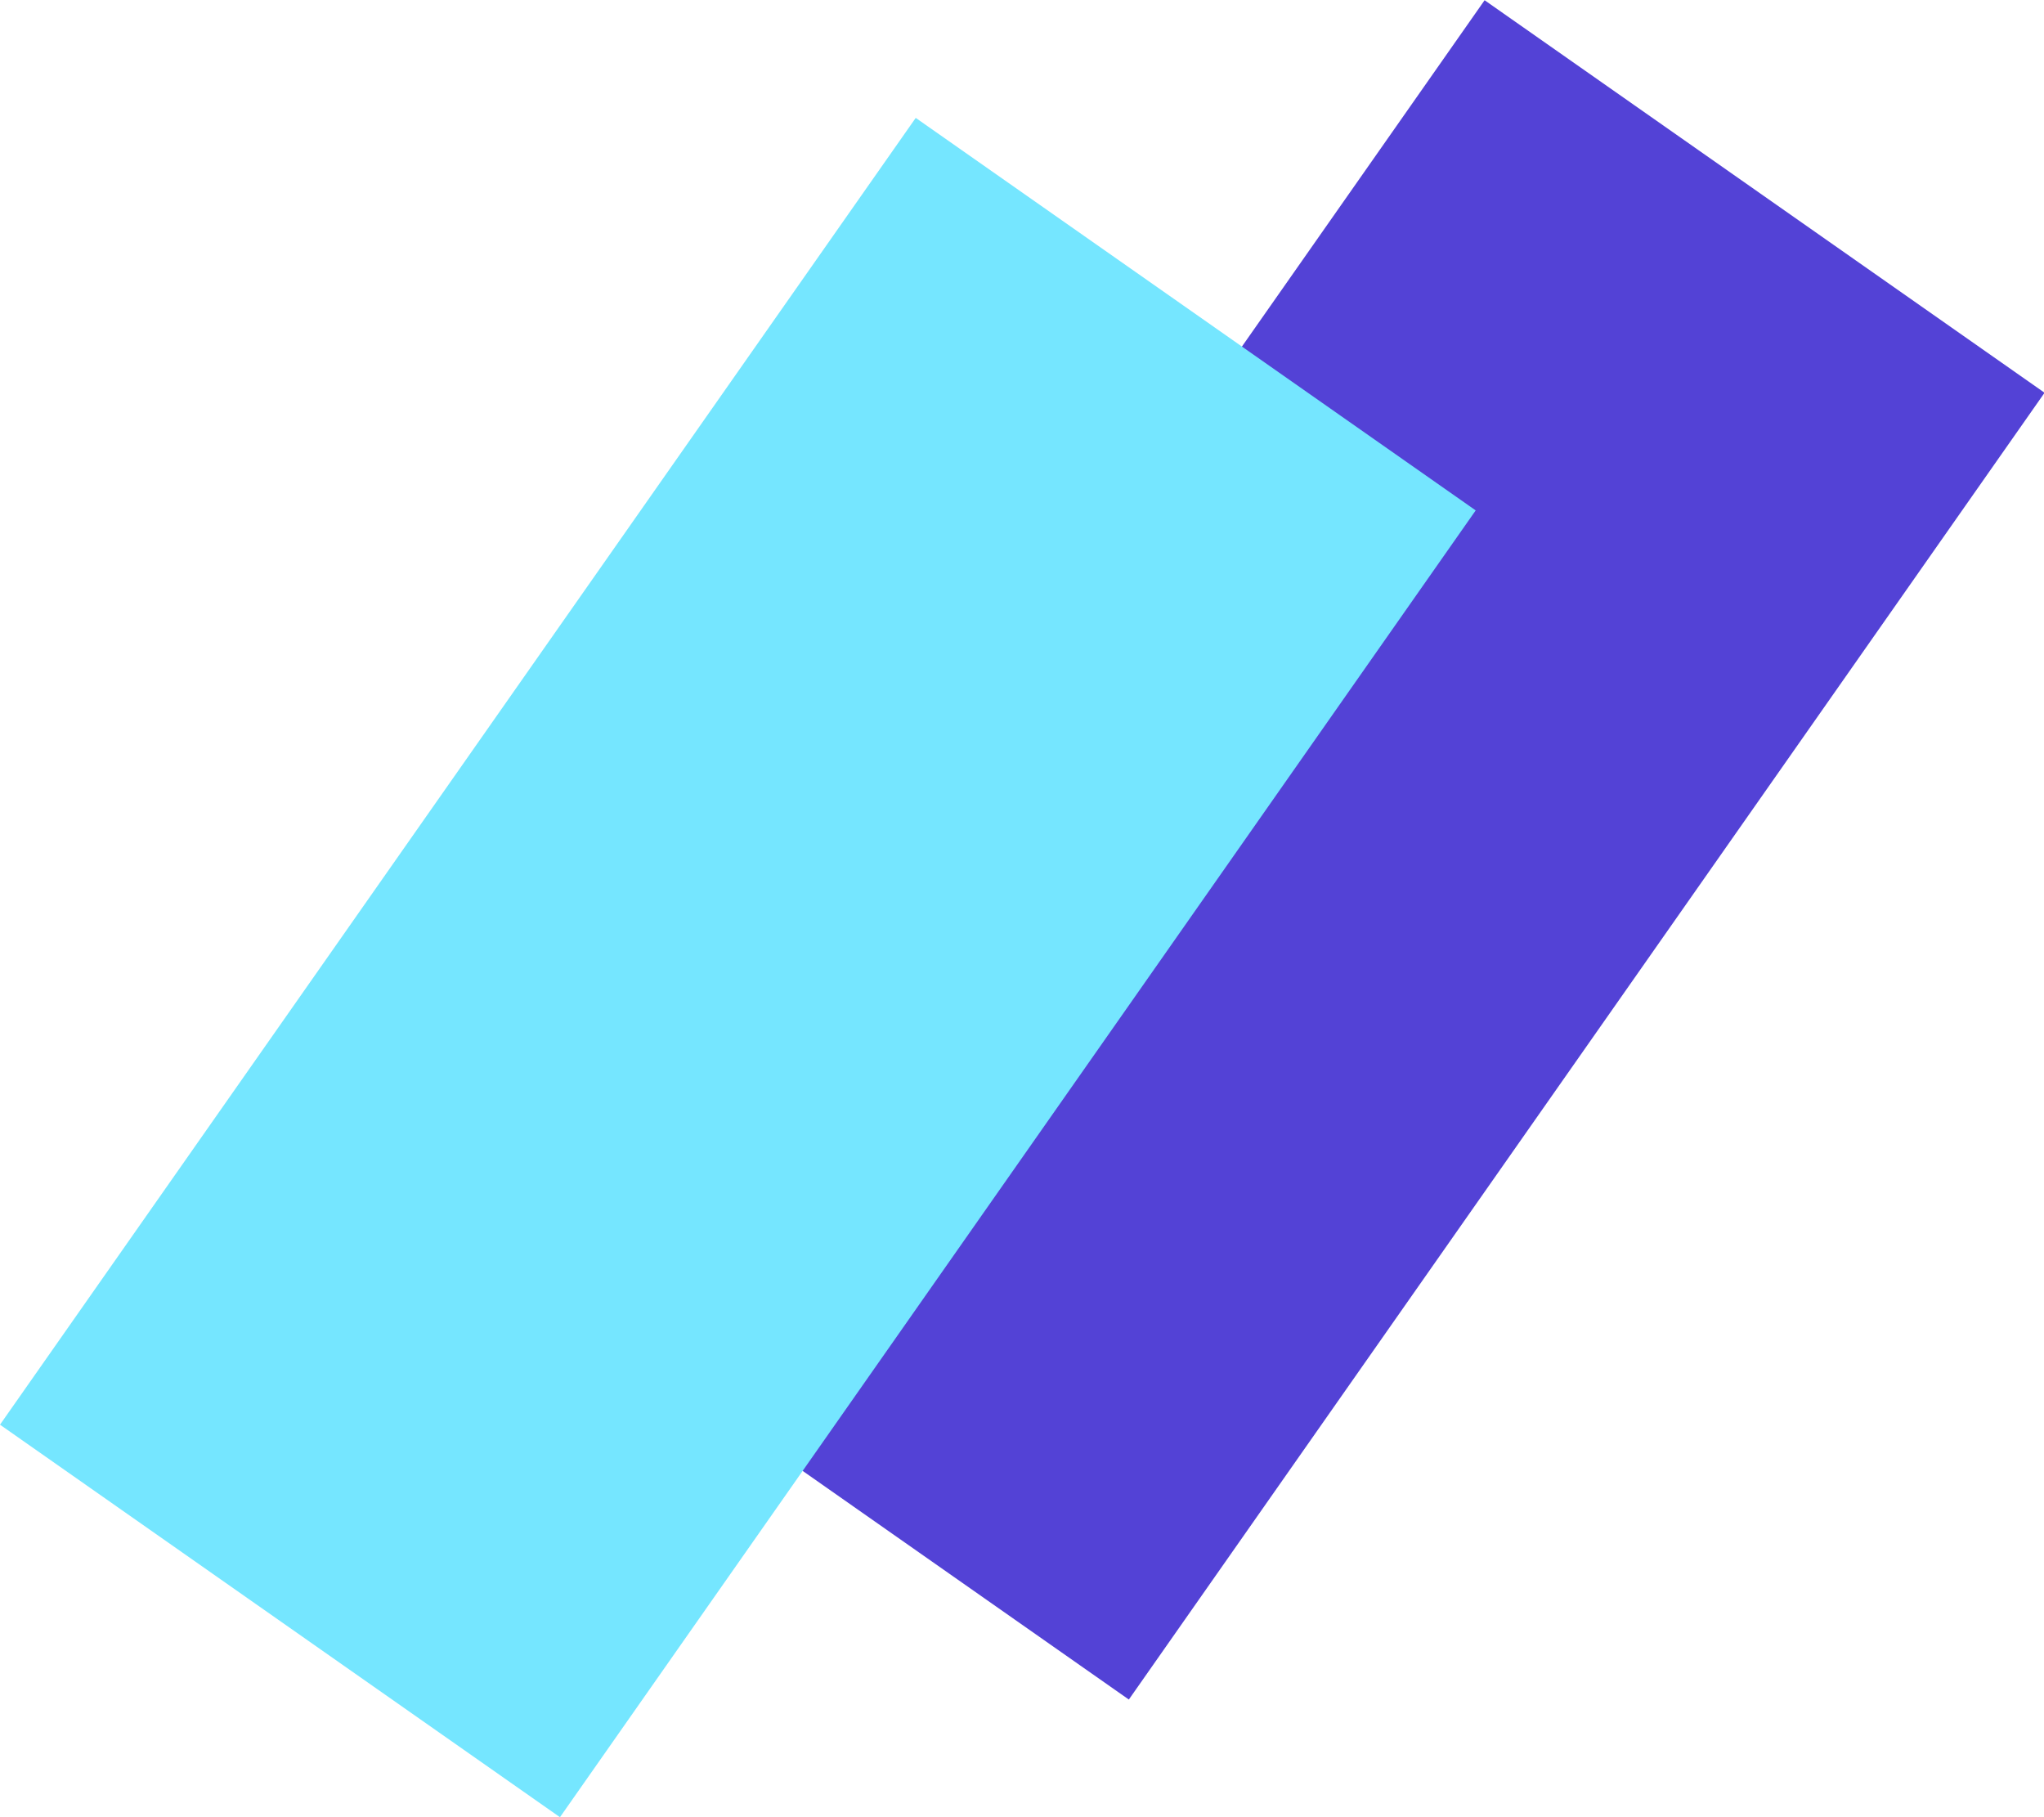
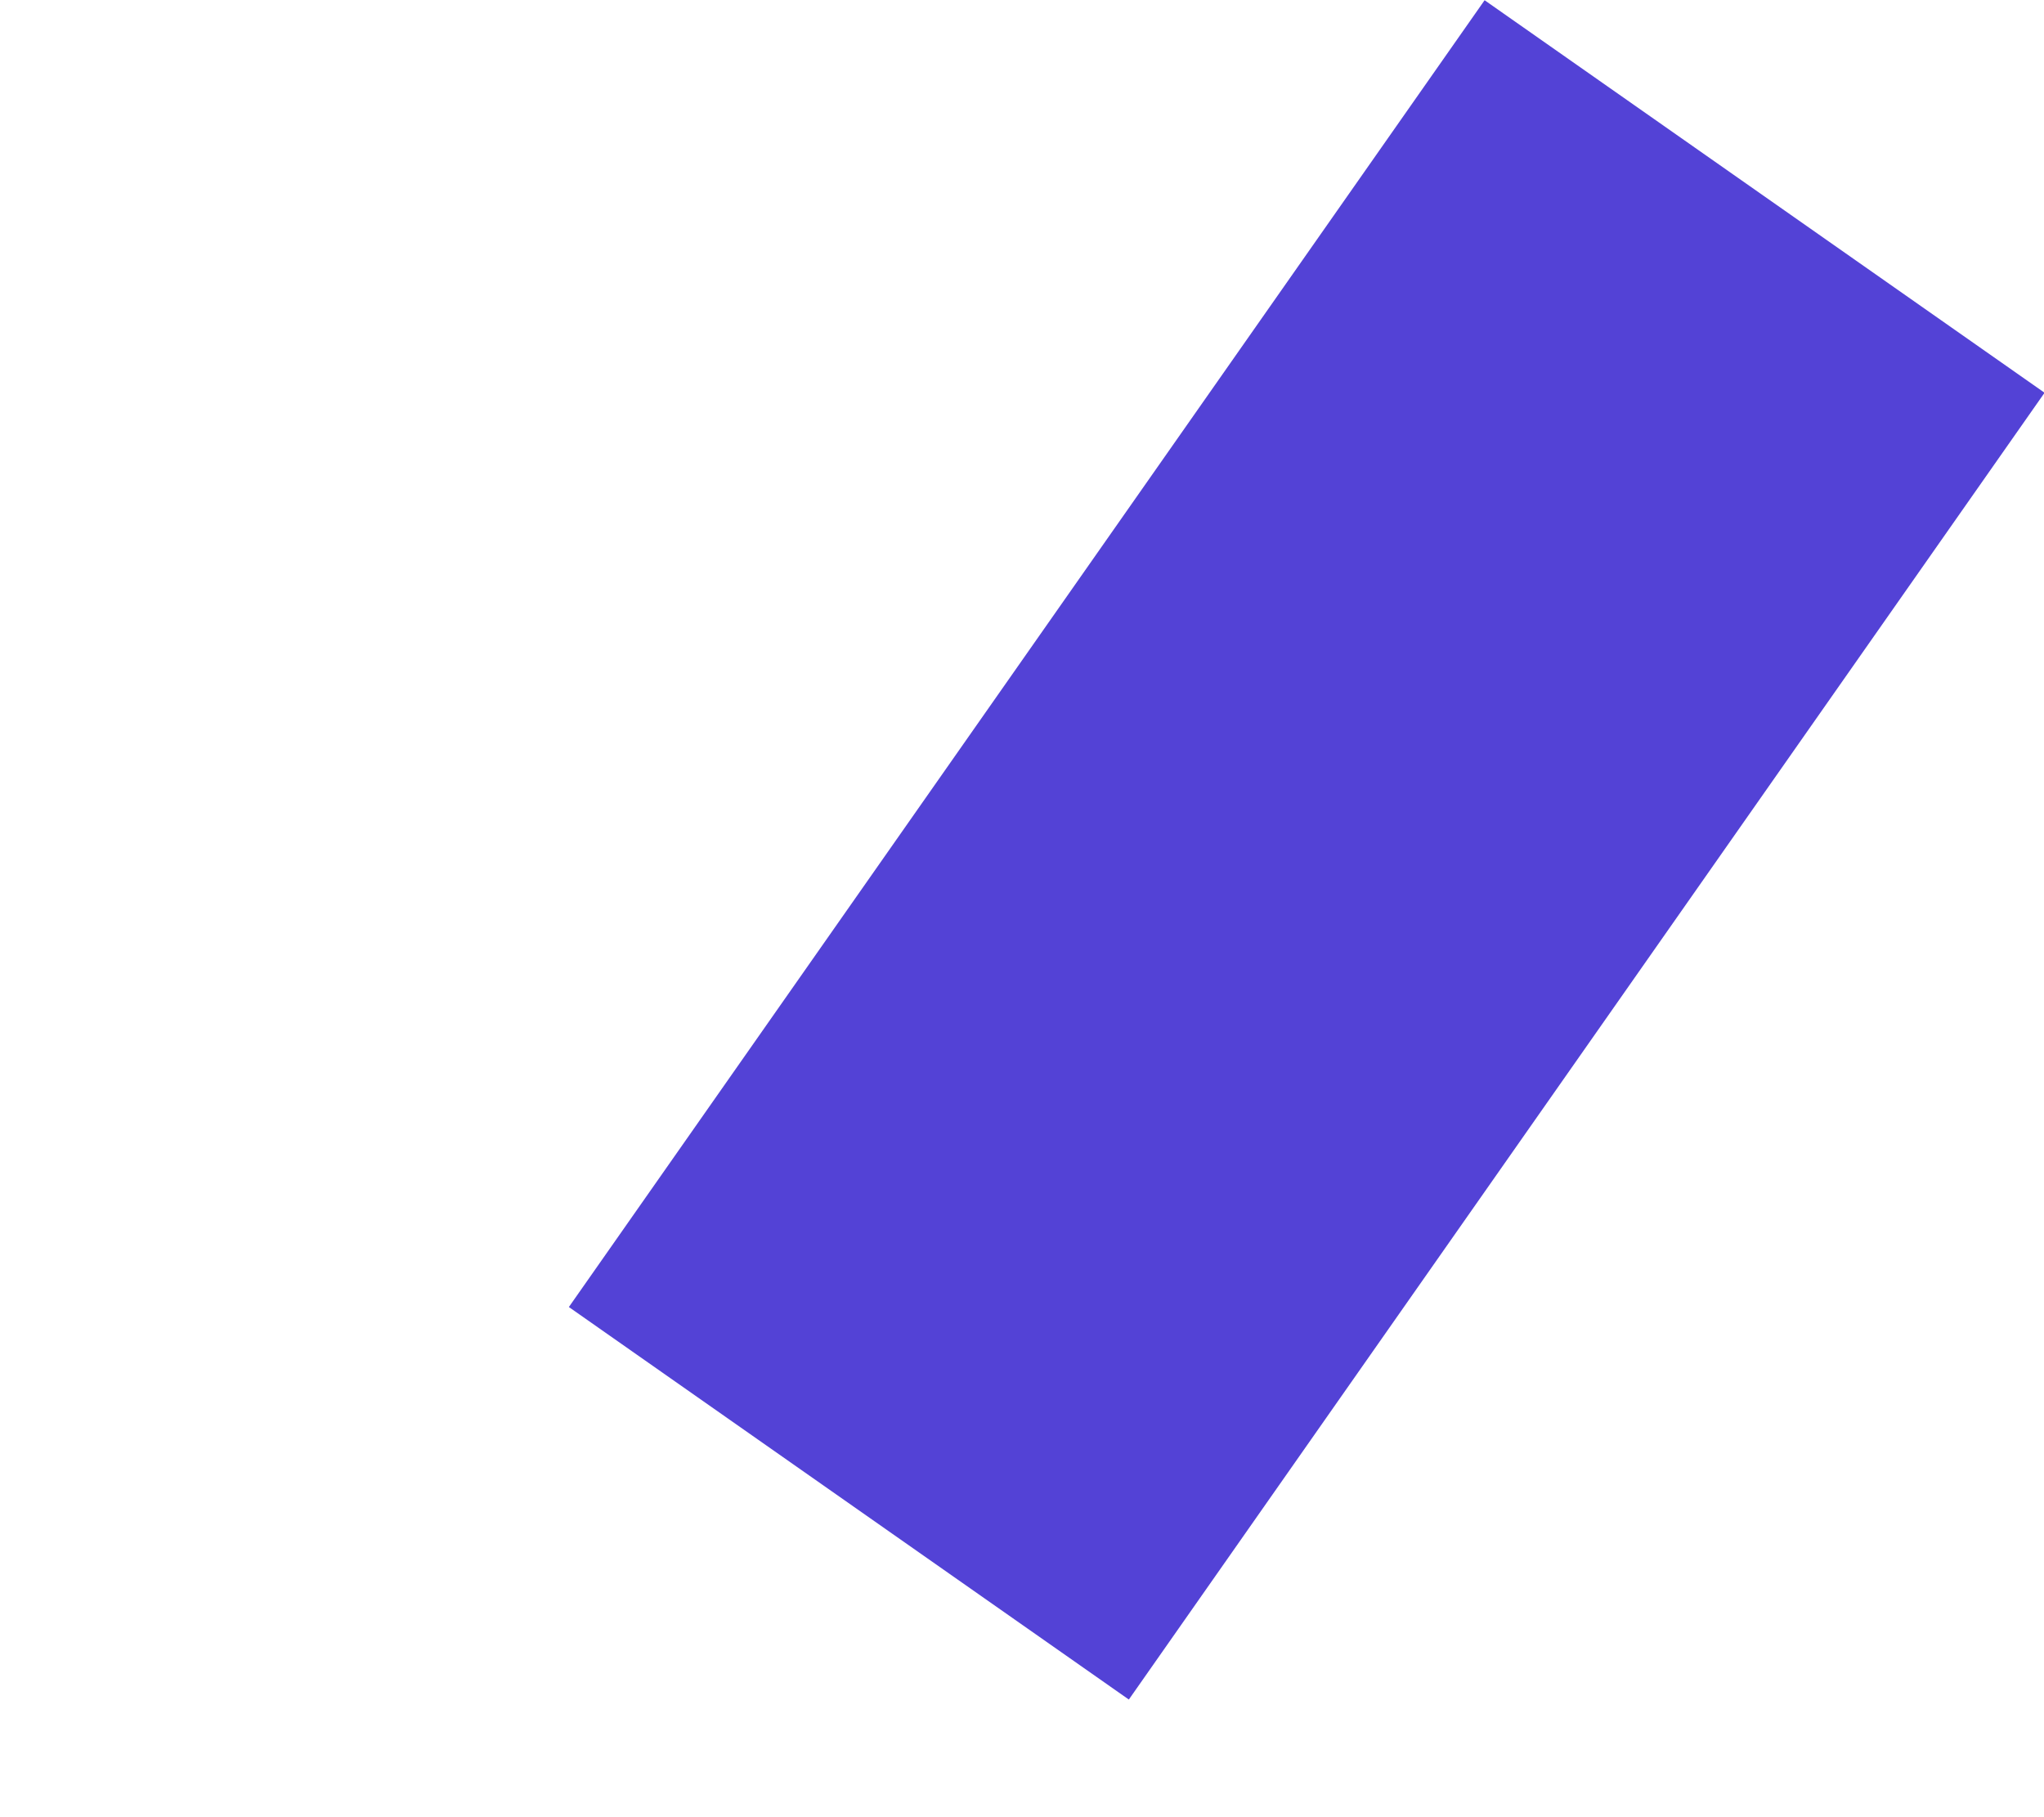
<svg xmlns="http://www.w3.org/2000/svg" width="89.686" height="79.71" viewBox="0 0 89.686 79.71">
  <g id="Raggruppa_4595" data-name="Raggruppa 4595" transform="translate(-1027.655 -1360.271)">
    <rect id="Rettangolo_233" data-name="Rettangolo 233" width="70" height="30" transform="matrix(0.574, -0.819, 0.819, 0.574, 1052.616, 1417.611)" fill="#5342d6" />
-     <rect id="Rettangolo_345" data-name="Rettangolo 345" width="70" height="30" transform="matrix(0.574, -0.819, 0.819, 0.574, 1027.655, 1422.773)" fill="#75e6ff" />
  </g>
</svg>